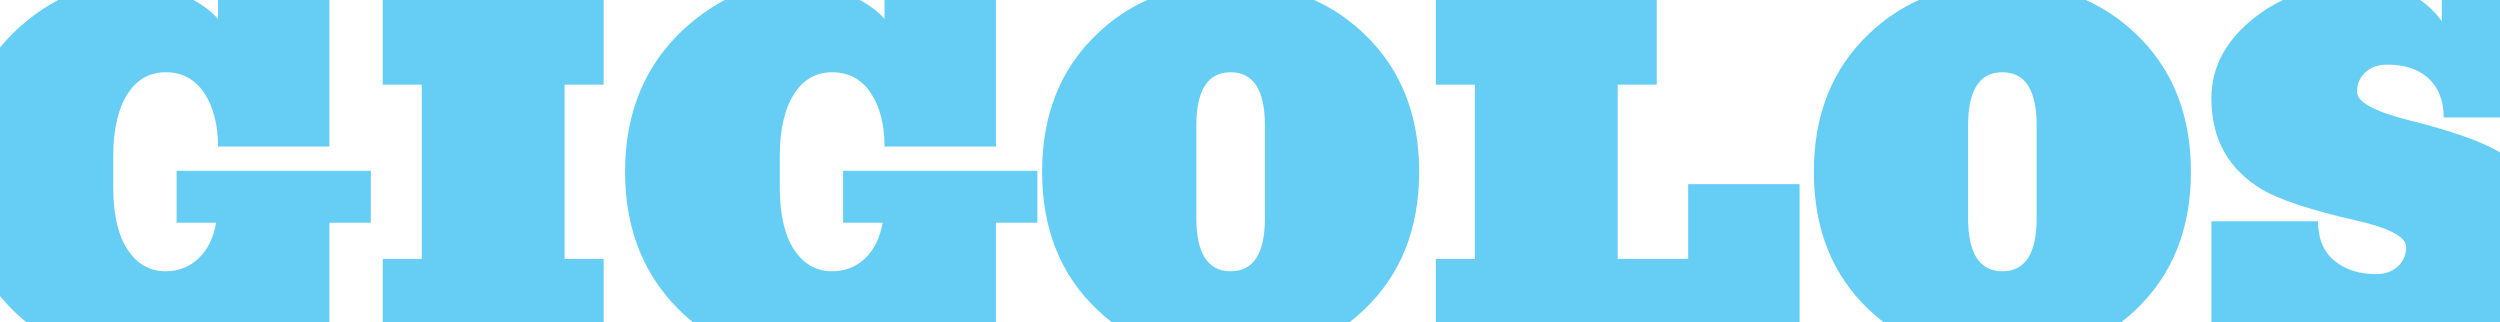
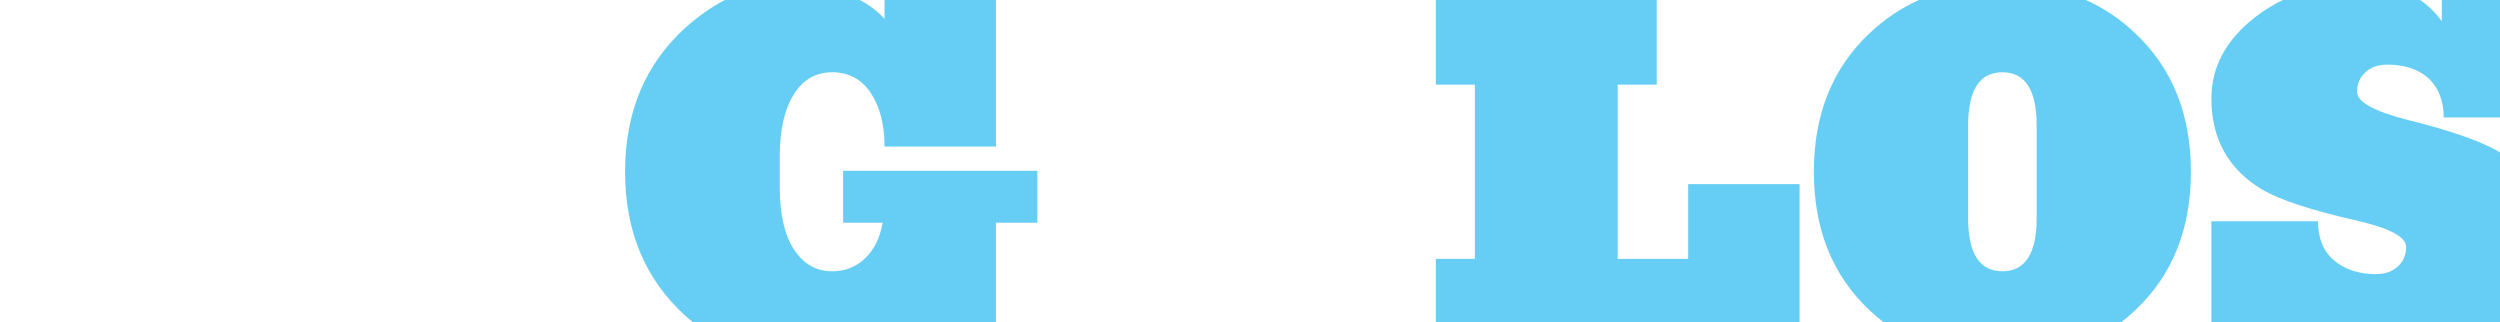
<svg xmlns="http://www.w3.org/2000/svg" xmlns:ns1="http://www.inkscape.org/namespaces/inkscape" xmlns:ns2="http://sodipodi.sourceforge.net/DTD/sodipodi-0.dtd" width="781.69" height="100.748" id="svg2" version="1.1" ns1:version="0.48.4 r9939" ns2:docname="WebTherapy_TT01_K.svg">
  <defs id="defs4" />
  <ns2:namedview id="base" pagecolor="#ffffff" bordercolor="#666666" borderopacity="1.0" ns1:pageopacity="0.0" ns1:pageshadow="2" ns1:zoom="0.7" ns1:cx="519.14541" ns1:cy="78.363919" ns1:document-units="px" ns1:current-layer="layer1" showgrid="false" ns1:window-width="1366" ns1:window-height="706" ns1:window-x="-8" ns1:window-y="-8" ns1:window-maximized="1" fit-margin-top="0" fit-margin-left="0" fit-margin-right="0" fit-margin-bottom="0" />
  <g ns1:label="Layer 1" ns1:groupmode="layer" id="layer1" transform="translate(-149.312,-908.667)">
    <g id="g10" transform="matrix(1.768,0,0,-1.768,149.312,1009.415)">
      <g id="g12" transform="scale(0.1,0.1)">
        <path d="m 4202.23,85.039 c -30.31,0 -55.02,7.996 -74.1,23.992 -19.08,16.004 -28.63,39.157 -28.63,69.469 l -188.6,0 0,-178.5 511.53,0 0,299.613 c -31.63,19.407 -86.45,38.813 -164.63,58.227 -59.51,15.156 -89.26,31.707 -89.26,49.68 0,14.023 4.92,25.531 14.75,34.519 9.8,8.973 22.57,13.473 38.3,13.473 30.31,0 54.16,-7.578 71.58,-22.735 19.06,-16.839 28.61,-40.414 28.61,-70.726 l 100.65,0 0,207.933 -104.01,0 0,-37.851 c -10.9,15.289 -23.86,27.769 -38.6,37.851 l -242.31,0 c -17.43,-8.472 -34.03,-18.55 -49.58,-30.699 -51.34,-40.137 -77.03,-87.98 -77.03,-143.555 0,-71.292 29.75,-124.906 89.24,-160.82 31.45,-18.523 86.74,-36.769 165.88,-54.73 59.49,-13.469 89.26,-29.188 89.26,-47.149 0,-14.039 -4.92,-25.547 -14.75,-34.519 -9.82,-8.984 -22.6,-13.473 -38.3,-13.473" style="fill:#66cef5;fill-opacity:1;fill-rule:nonzero;stroke:none" id="path14" ns1:connector-curvature="0" />
        <path d="m 3601.9,184.395 c 0,-62.875 -20.2,-94.301 -60.63,-94.301 -40.41,0 -60.62,31.426 -60.62,94.301 l 0,163.343 c 0,62.856 20.21,94.301 60.62,94.301 40.43,0 60.63,-31.445 60.63,-94.301 l 0,-163.343 z m 175.14,325.843 c -26.52,25.317 -56.02,45.2 -88.43,59.746 l -294.66,0 c -32.41,-14.546 -61.9,-34.429 -88.42,-59.746 -65.13,-61.754 -97.67,-143.133 -97.67,-244.175 0,-101.036 32.54,-182.43 97.67,-244.172 8.22,-7.84 16.74,-15.094 25.52,-21.891 l 420.47,0 c 8.78,6.797 17.3,14.051 25.52,21.891 65.09,61.742 97.67,143.136 97.67,244.172 0,101.042 -32.58,182.421 -97.67,244.175" style="fill:#66cef5;fill-opacity:1;fill-rule:nonzero;stroke:none" id="path16" ns1:connector-curvature="0" />
        <path d="m 2539.32,111.98 0,-111.98 643.28,0 0,244.176 -197.03,0 0,-132.196 -124.61,0 0,308.165 69.04,0 0,149.839 -390.68,0 0,-149.839 69.04,0 0,-308.165 -69.04,0" style="fill:#66cef5;fill-opacity:1;fill-rule:nonzero;stroke:none" id="path18" ns1:connector-curvature="0" />
-         <path d="m 2237.06,184.395 c 0,-62.875 -20.2,-94.301 -60.63,-94.301 -40.41,0 -60.62,31.426 -60.62,94.301 l 0,163.343 c 0,62.856 20.21,94.301 60.62,94.301 40.43,0 60.63,-31.445 60.63,-94.301 l 0,-163.343 z m 175.13,325.843 c -26.51,25.317 -56.01,45.2 -88.43,59.746 l -294.65,0 c -32.42,-14.546 -61.91,-34.429 -88.43,-59.746 -65.12,-61.754 -97.67,-143.133 -97.67,-244.175 0,-101.036 32.55,-182.43 97.67,-244.172 C 1948.89,14.051 1957.42,6.797 1966.2,0 l 420.47,0 c 8.78,6.797 17.31,14.051 25.52,21.891 65.1,61.742 97.68,143.136 97.68,244.172 0,101.042 -32.58,182.421 -97.68,244.175" style="fill:#66cef5;fill-opacity:1;fill-rule:nonzero;stroke:none" id="path20" ns1:connector-curvature="0" />
        <path d="m 1491.07,267.75 0,-91.777 69.89,0 c -4.5,-26.395 -14.74,-47.297 -30.74,-62.727 -16,-15.449 -35.5,-23.152 -58.52,-23.152 -28.07,0 -50.51,12.758 -67.35,38.308 -16.85,25.532 -25.26,62.161 -25.26,109.879 l 0,55.571 c 0,47.699 8.69,84.75 26.1,111.136 16.27,24.7 38.44,37.051 66.51,37.051 29.18,0 51.92,-12.211 68.21,-36.625 16.27,-24.418 24.41,-55.992 24.41,-94.726 l 197.03,0 0,259.296 -197.03,0 0,-33.64 c -11.19,12.785 -25.87,23.984 -43.89,33.64 l -238.38,0 c -24.02,-12.554 -47.53,-29.066 -70.52,-49.644 -70.72,-64.555 -106.09,-149.317 -106.09,-254.277 0,-104.969 35.37,-189.735 106.09,-254.278 4.6,-4.148 9.24,-7.961 13.89,-11.785 l 535.93,0 0,175.973 73.25,0 0,91.777 -343.53,0" style="fill:#66cef5;fill-opacity:1;fill-rule:nonzero;stroke:none" id="path22" ns1:connector-curvature="0" />
-         <path d="m 676.879,111.98 0,-111.98 390.681,0 0,111.98 -69.044,0 0,308.165 69.044,0 0,149.839 -390.681,0 0,-149.839 69.043,0 0,-308.165 -69.043,0" style="fill:#66cef5;fill-opacity:1;fill-rule:nonzero;stroke:none" id="path24" ns1:connector-curvature="0" />
-         <path d="m 312.309,267.75 0,-91.777 69.886,0 c -4.5,-26.395 -14.734,-47.297 -30.73,-62.727 -16,-15.449 -35.508,-23.152 -58.52,-23.152 -28.078,0 -50.519,12.758 -67.359,38.308 -16.84,25.532 -25.258,62.161 -25.258,109.879 l 0,55.571 c 0,47.699 8.695,84.75 26.102,111.136 16.269,24.7 38.437,37.051 66.515,37.051 29.18,0 51.914,-12.211 68.203,-36.625 16.274,-24.418 24.415,-55.992 24.415,-94.726 l 197.027,0 0,259.296 -197.027,0 0,-33.64 c -11.192,12.785 -25.872,23.984 -43.891,33.64 l -238.387,0 C 79.269,557.43 55.762,540.918 32.773,520.34 20.805,509.418 9.941,497.871 0,485.797 L 0,46.328 C 9.941,34.254 20.805,22.703 32.773,11.785 37.367,7.637 42.012,3.824 46.656,0 l 535.934,0 0,175.973 73.25,0 0,91.777 -343.531,0" style="fill:#66cef5;fill-opacity:1;fill-rule:nonzero;stroke:none" id="path26" ns1:connector-curvature="0" />
      </g>
    </g>
  </g>
</svg>